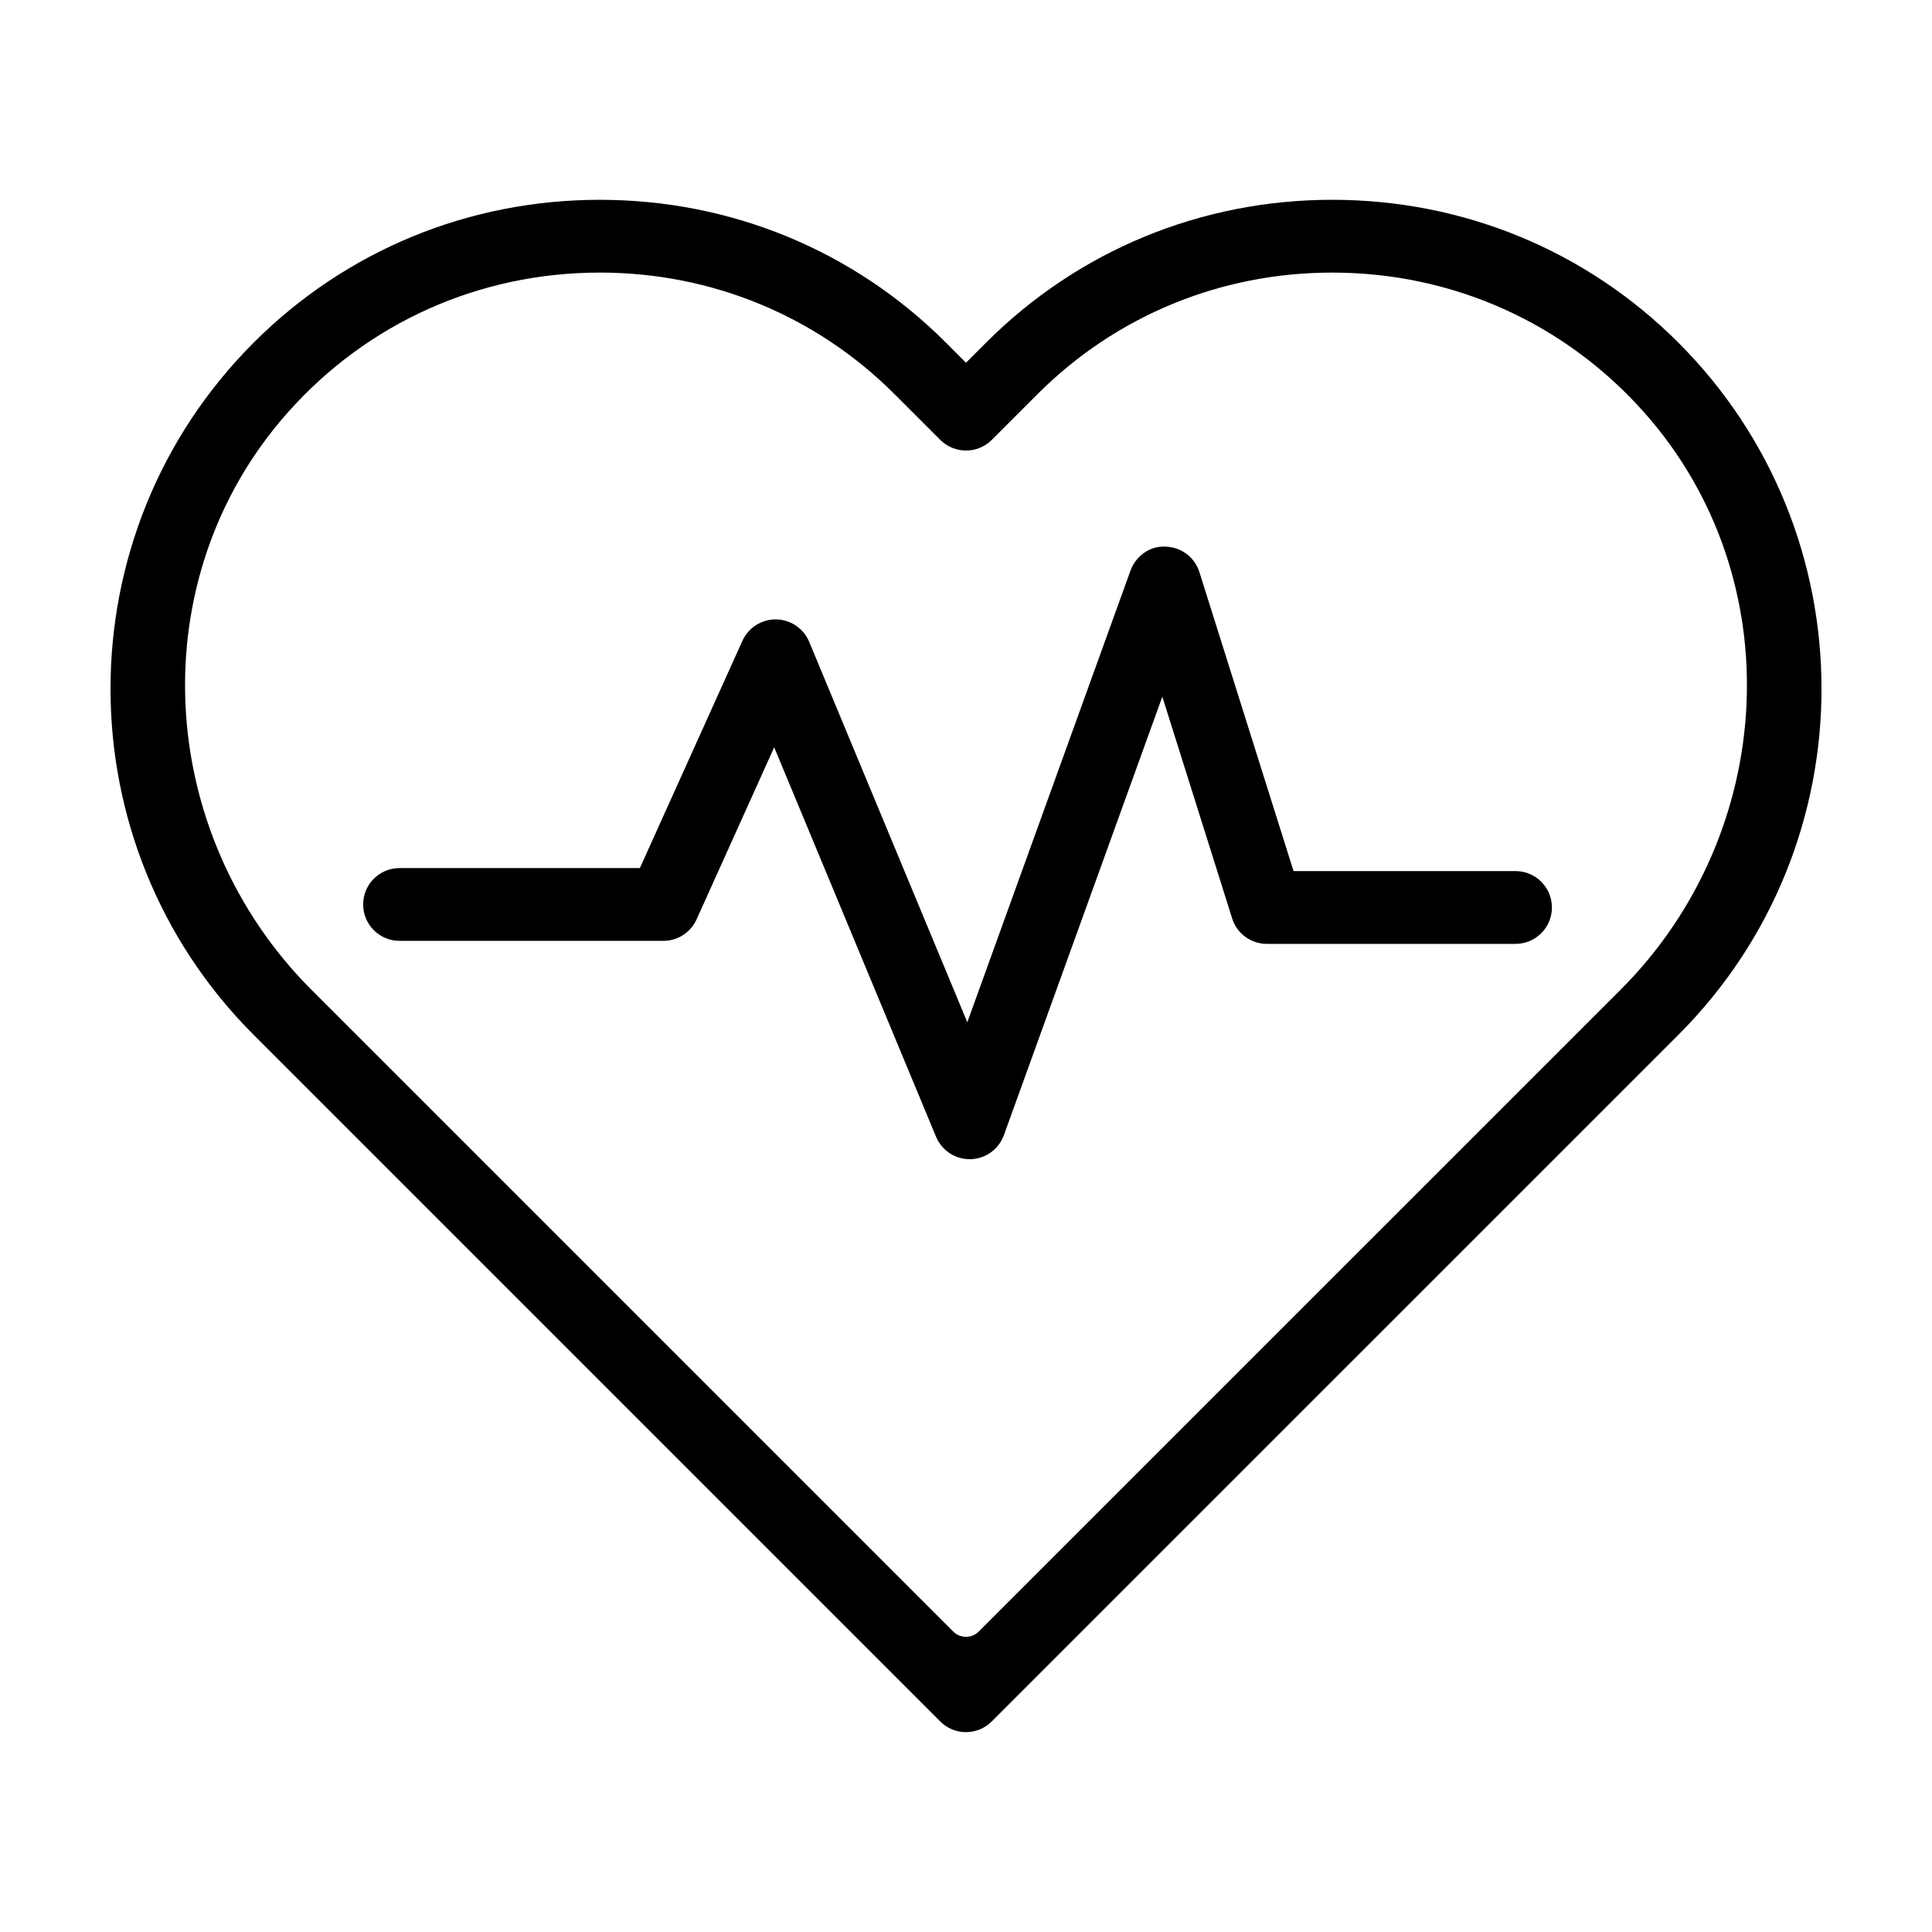
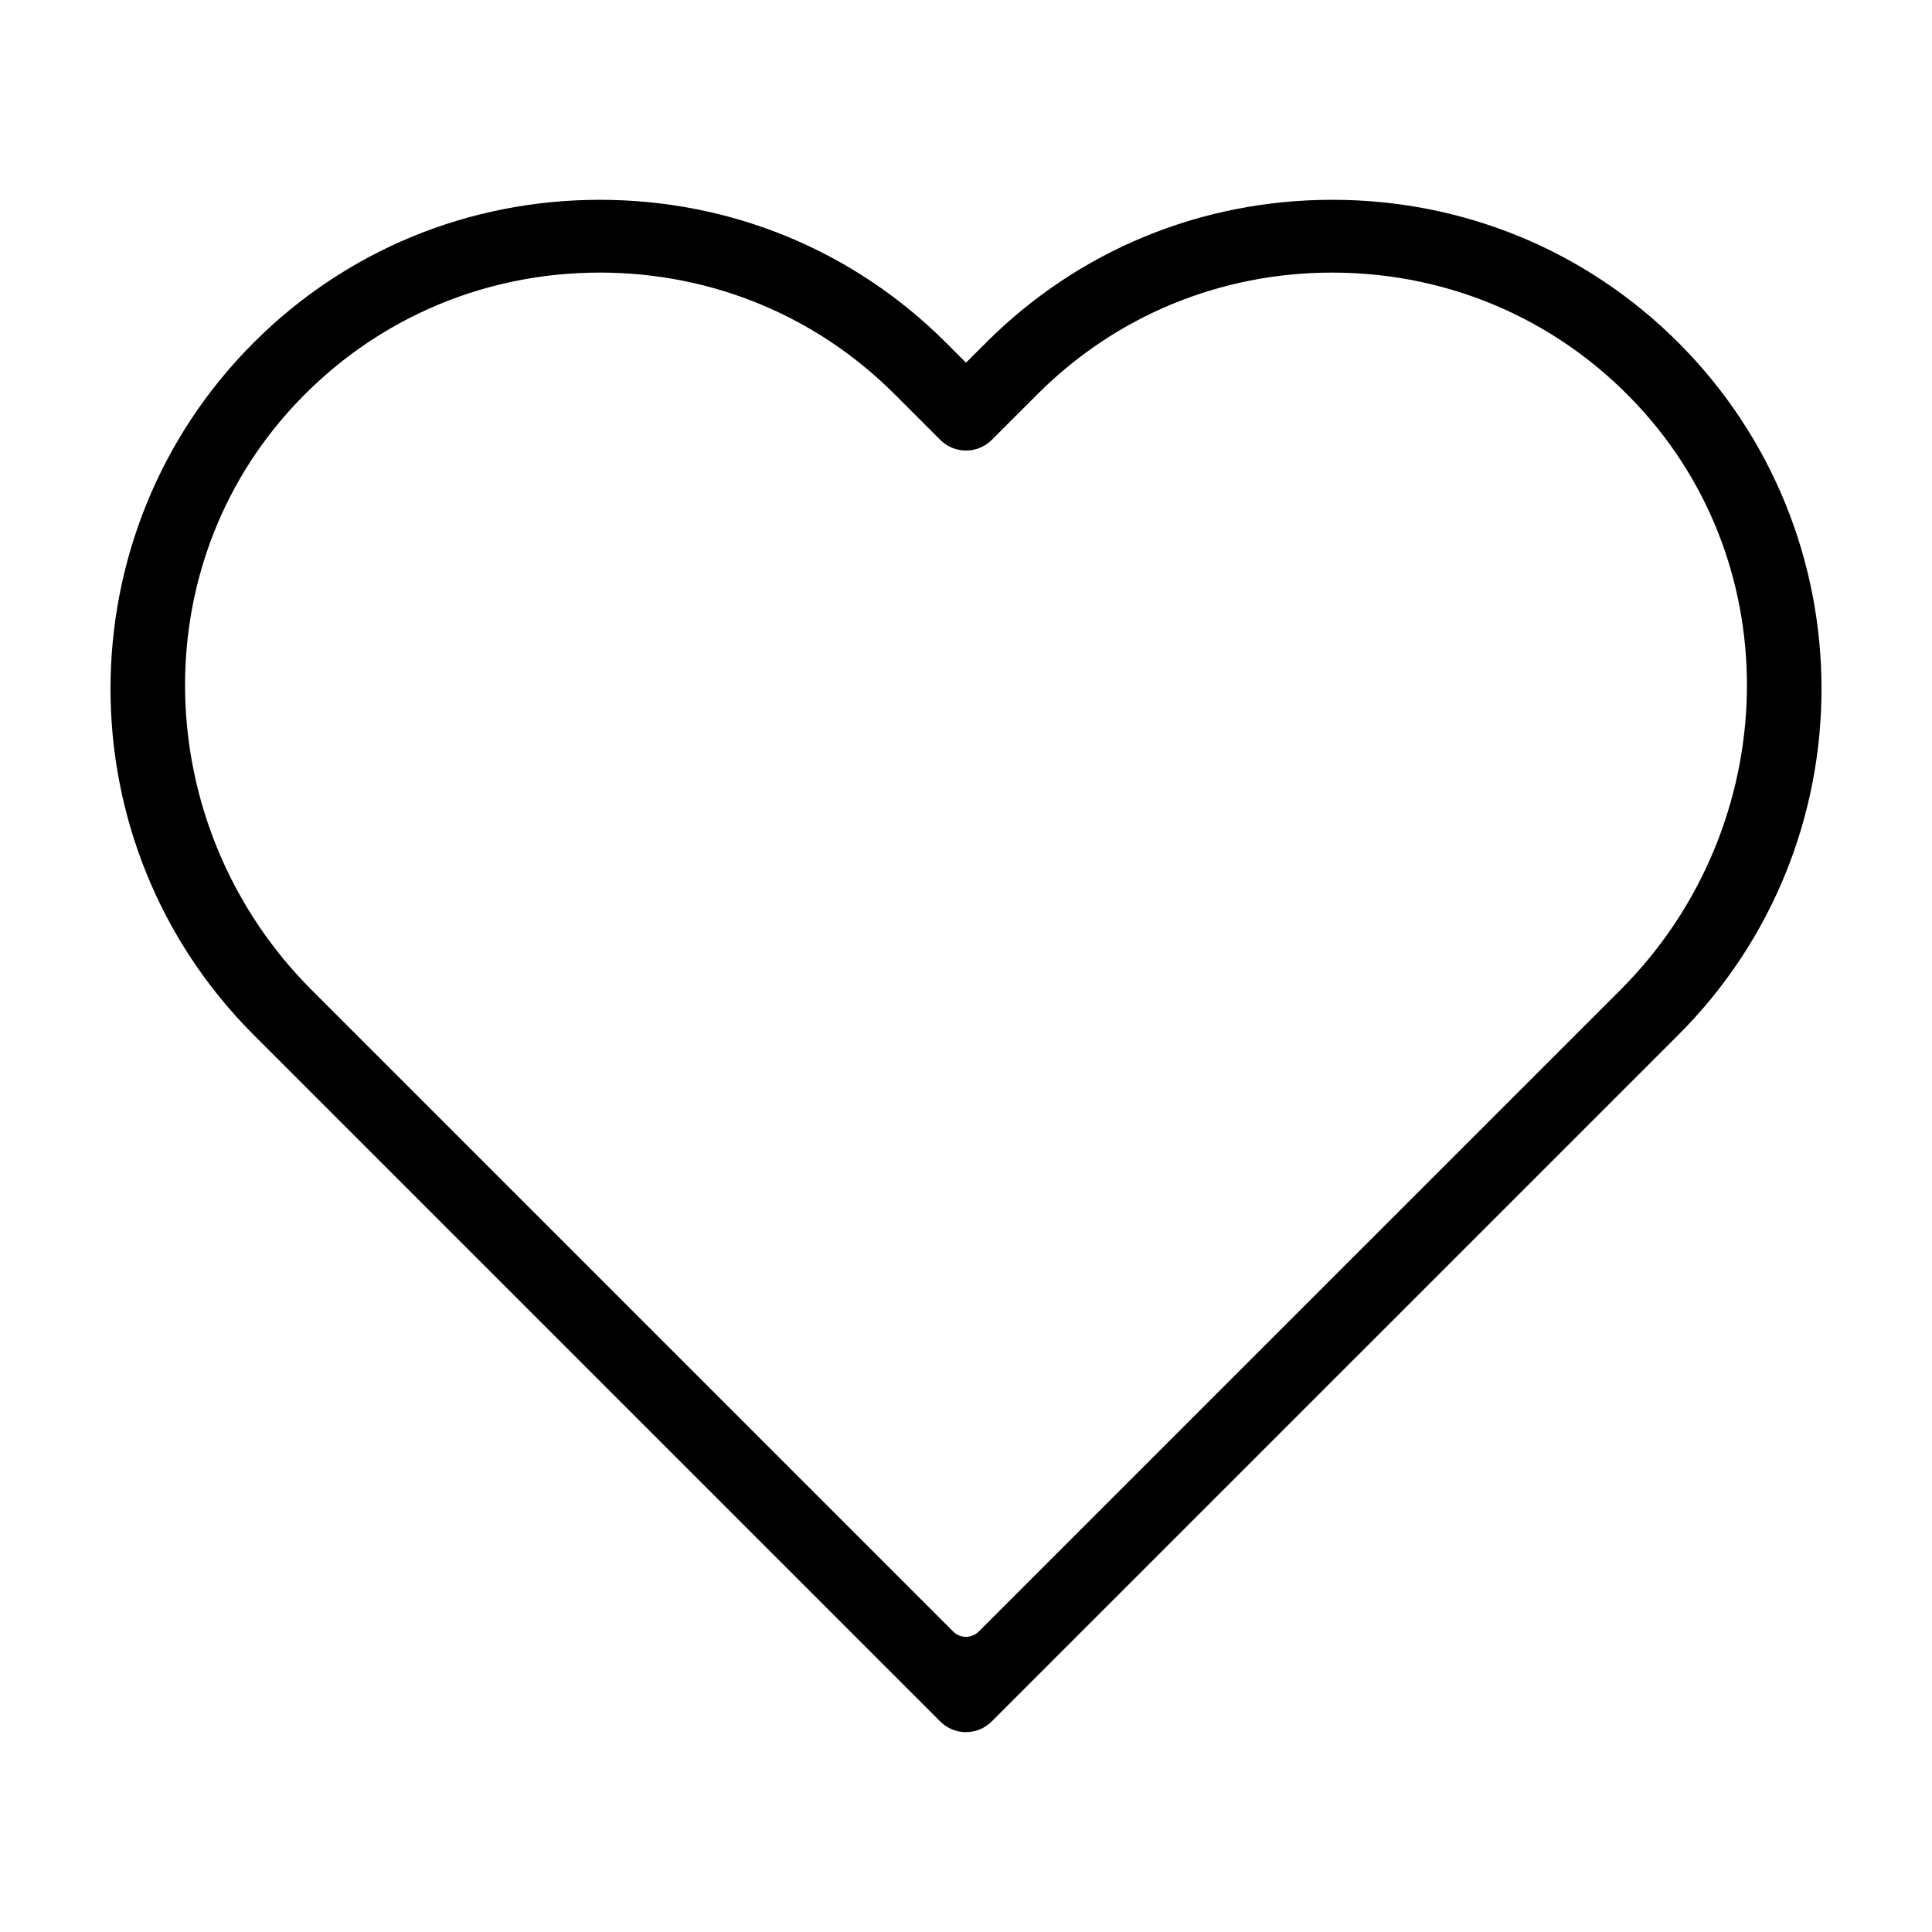
<svg xmlns="http://www.w3.org/2000/svg" fill="#000000" width="800px" height="800px" version="1.1" viewBox="144 144 512 512">
  <g>
-     <path d="m545.63 374.85h-58.824l-24.953-79.238c-1.246-3.945-4.863-6.66-8.996-6.746-4.047-0.266-7.863 2.473-9.27 6.363l-43.242 119.68-41.902-100.82c-1.477-3.547-4.918-5.883-8.762-5.945-3.809-0.055-7.352 2.176-8.934 5.68l-27.172 60.223h-63.691c-5.324 0-9.645 4.316-9.645 9.645 0 5.324 4.316 9.645 9.645 9.645h69.918c3.789 0 7.231-2.223 8.793-5.68l20.574-45.613 42.895 103.21c1.496 3.602 5.012 5.945 8.902 5.945h0.23c3.977-0.098 7.488-2.625 8.844-6.363l41.988-116.21 18.504 58.766c1.266 4.016 4.988 6.746 9.199 6.746h65.898c5.324 0 9.645-4.316 9.645-9.645s-4.316-9.648-9.645-9.648z" />
-     <path d="m400 603.04c-2.469 0-4.938-0.941-6.816-2.828l-181.96-181.96c-50.582-50.578-50.582-132.88 0-183.45 24.406-24.41 56.98-37.852 91.73-37.852 34.746 0 67.32 13.441 91.73 37.852l5.316 5.32 5.324-5.324c24.406-24.41 56.98-37.852 91.73-37.852 34.746 0 67.32 13.441 91.73 37.852 50.582 50.578 50.582 132.88 0 183.45l-181.97 181.96c-1.879 1.883-4.348 2.824-6.816 2.824zm-97.055-386.8c-31.855 0-61.559 13.254-82.734 37.129-39 43.984-35.242 111.36 6.32 152.93l170.07 170.07c1.875 1.875 4.914 1.875 6.785 0l170.08-170.07c41.562-41.562 45.324-108.95 6.324-152.93-21.176-23.875-50.879-37.129-82.734-37.129-29.59 0-57.324 11.438-78.09 32.199l-12.141 12.141c-3.75 3.75-9.883 3.75-13.637 0l-12.141-12.141c-20.777-20.766-48.508-32.203-78.102-32.203z" />
+     <path d="m400 603.04c-2.469 0-4.938-0.941-6.816-2.828l-181.96-181.96c-50.582-50.578-50.582-132.88 0-183.45 24.406-24.41 56.98-37.852 91.73-37.852 34.746 0 67.32 13.441 91.73 37.852l5.316 5.32 5.324-5.324c24.406-24.41 56.98-37.852 91.73-37.852 34.746 0 67.32 13.441 91.73 37.852 50.582 50.578 50.582 132.88 0 183.45l-181.97 181.96c-1.879 1.883-4.348 2.824-6.816 2.824zm-97.055-386.8c-31.855 0-61.559 13.254-82.734 37.129-39 43.984-35.242 111.36 6.32 152.93l170.07 170.07c1.875 1.875 4.914 1.875 6.785 0l170.08-170.07c41.562-41.562 45.324-108.95 6.324-152.93-21.176-23.875-50.879-37.129-82.734-37.129-29.59 0-57.324 11.438-78.09 32.199l-12.141 12.141c-3.75 3.75-9.883 3.75-13.637 0l-12.141-12.141c-20.777-20.766-48.508-32.203-78.102-32.203" />
  </g>
</svg>